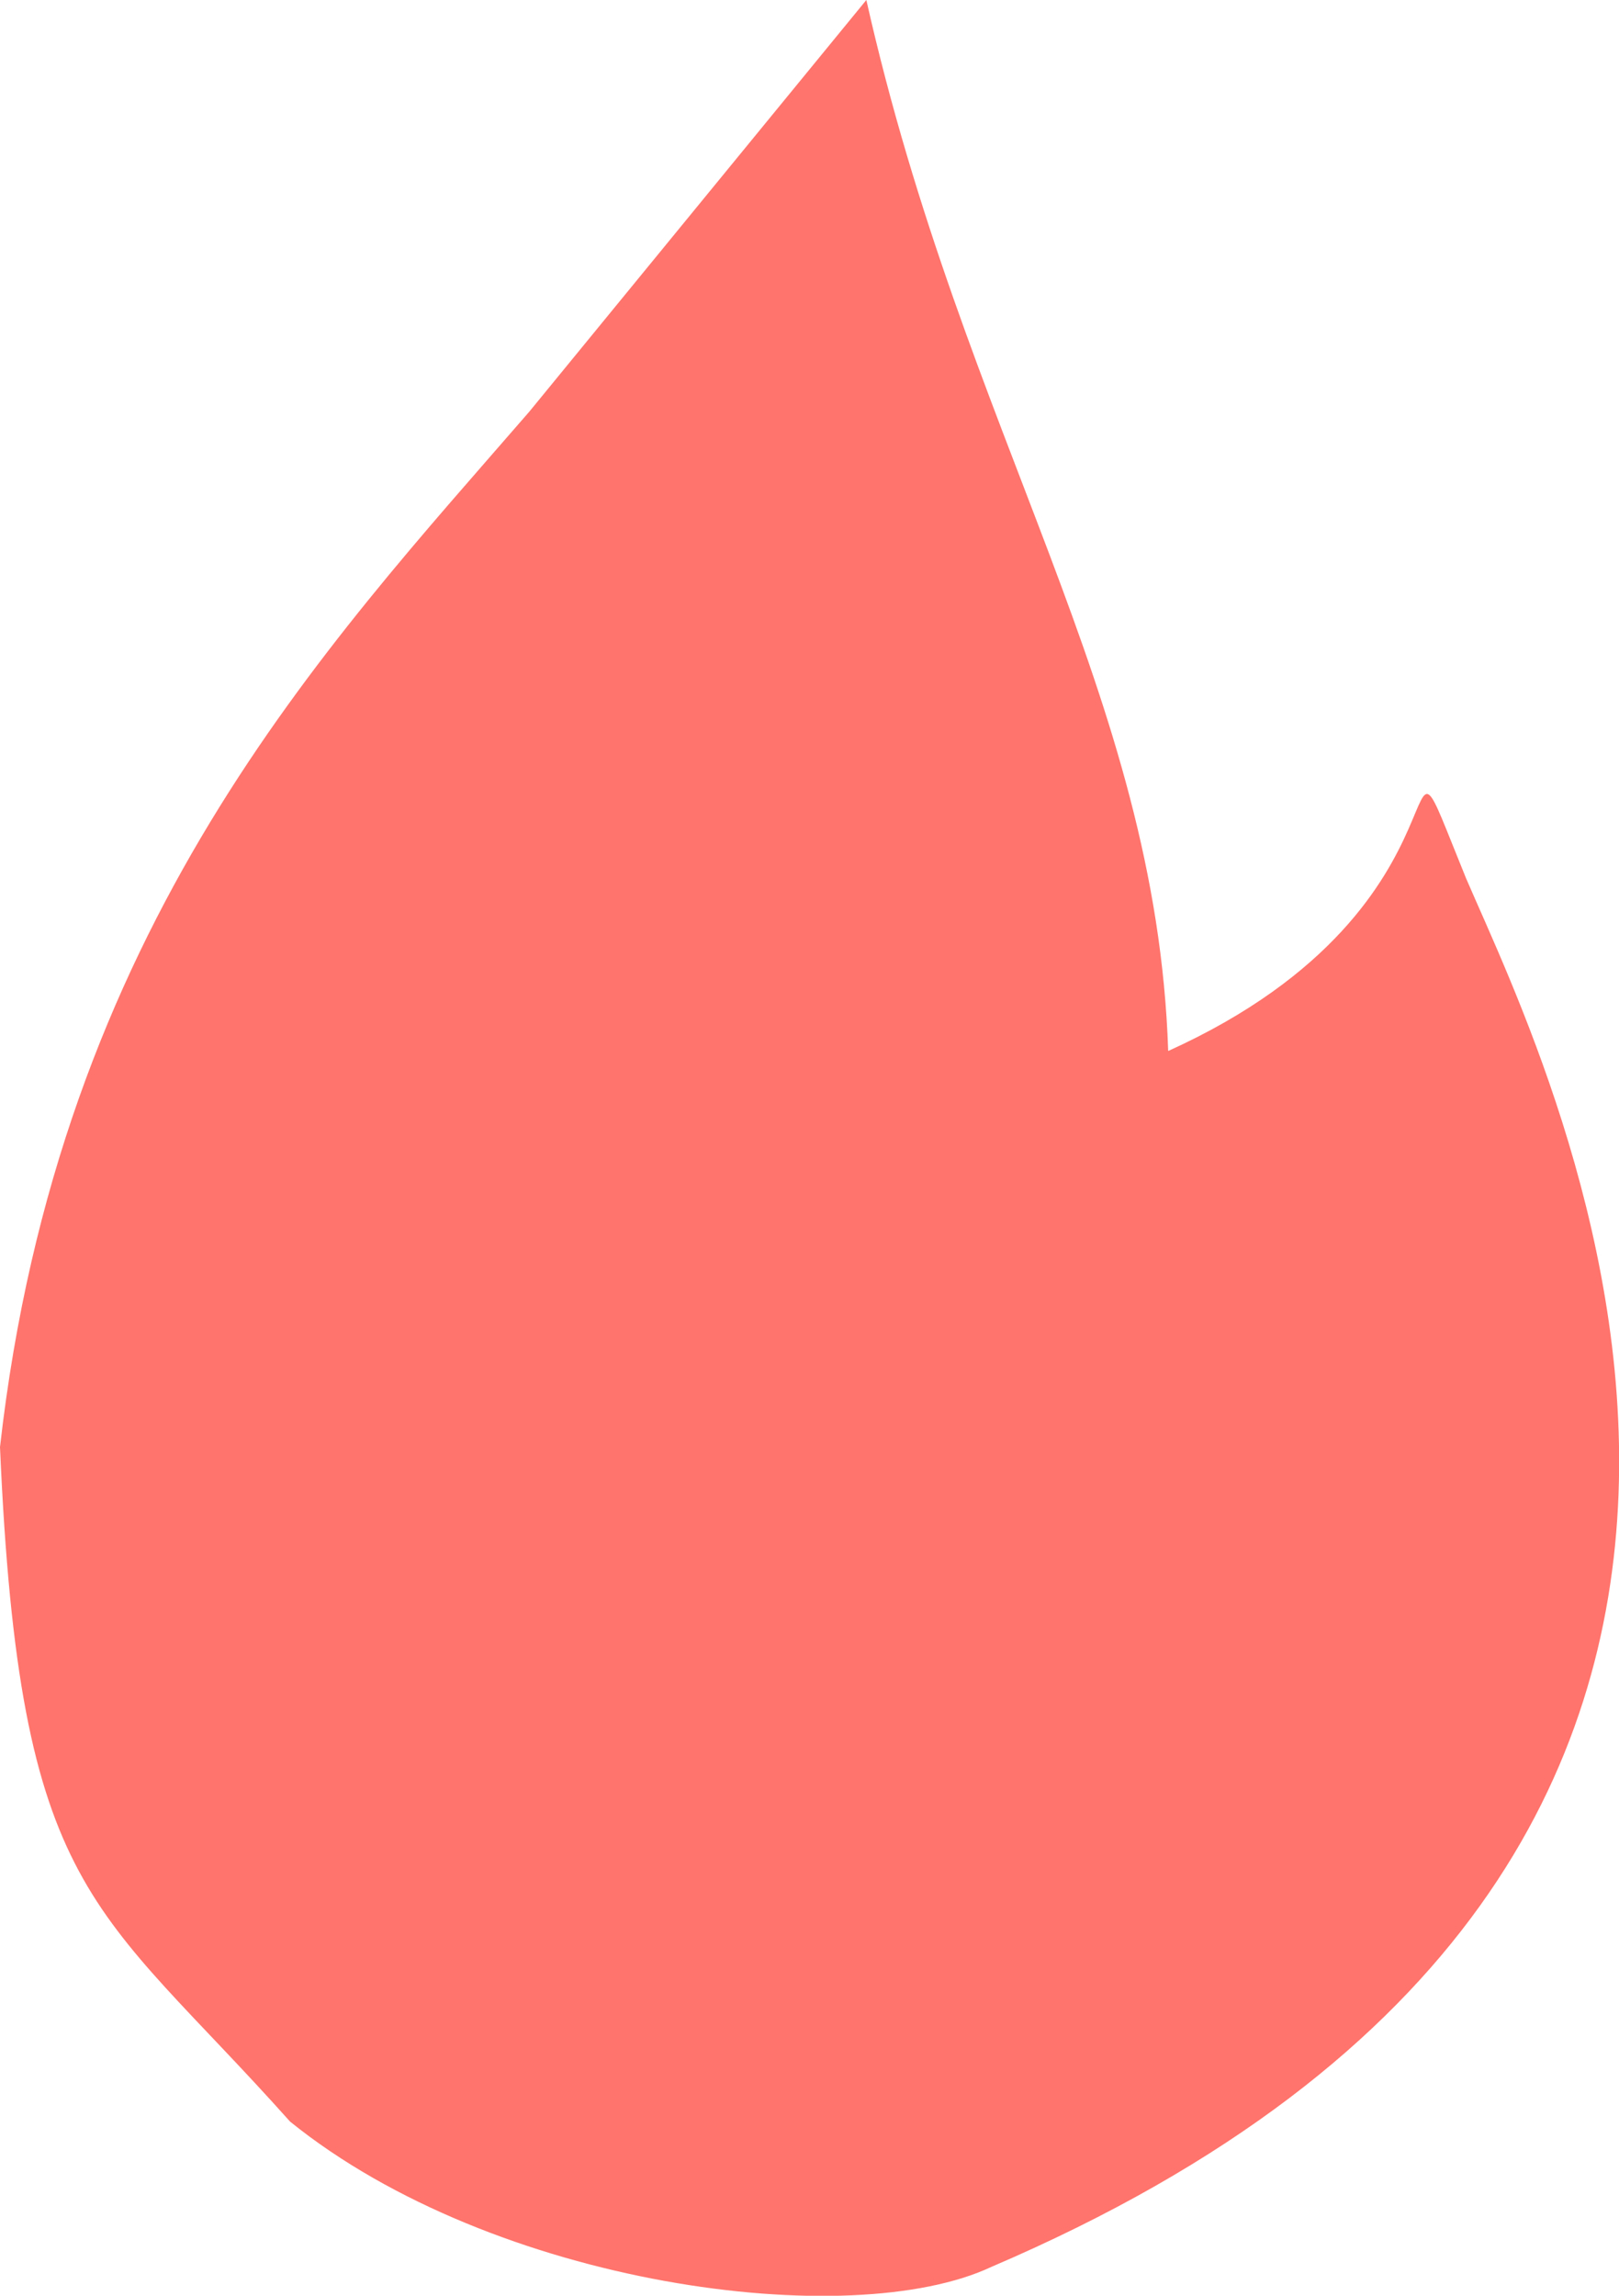
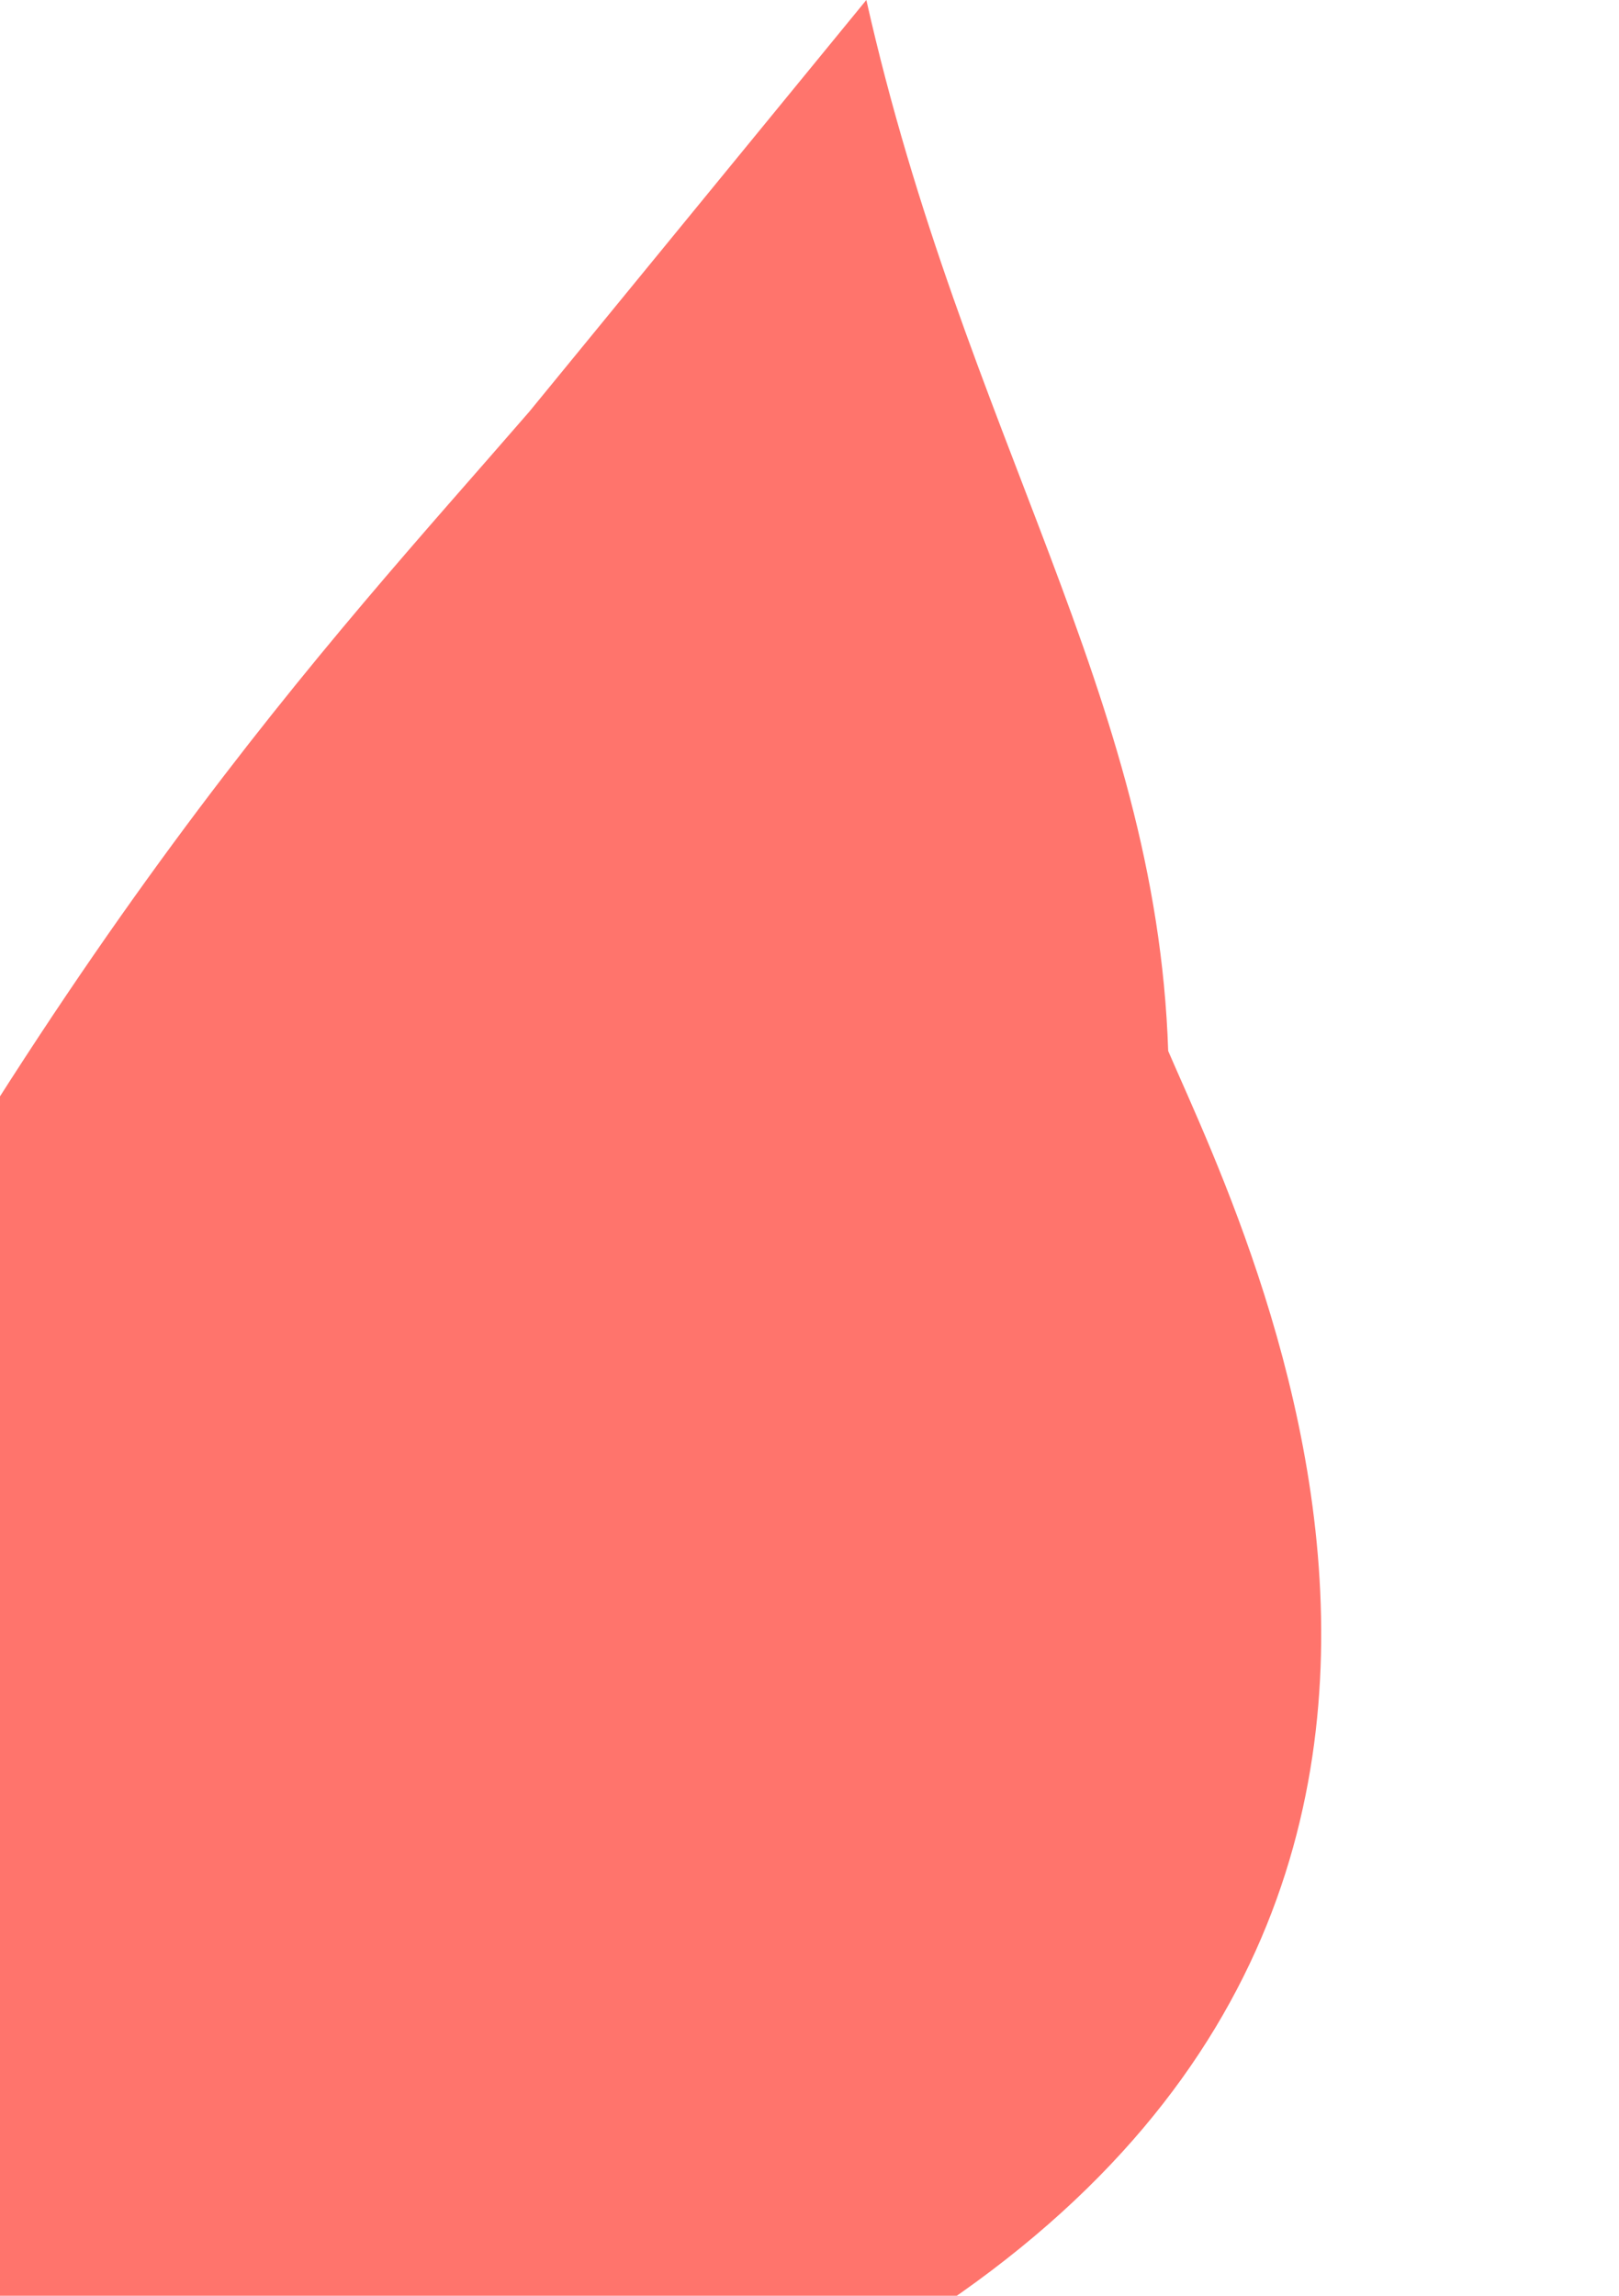
<svg xmlns="http://www.w3.org/2000/svg" viewBox="-220 -1 413 585.4">
-   <path d="M 1 -1 c 25 111 74 177 77 268 c 84 -38 54 -98 76 -44 c 22 51 122 250 -121 354 c -36 17 -127 5 -179 -37 c -50 -56 -69 -57 -74 -172 C -205 235 -137 164 -85 104 z" fill="#FF746C" />
+   <path d="M 1 -1 c 25 111 74 177 77 268 c 22 51 122 250 -121 354 c -36 17 -127 5 -179 -37 c -50 -56 -69 -57 -74 -172 C -205 235 -137 164 -85 104 z" fill="#FF746C" />
</svg>